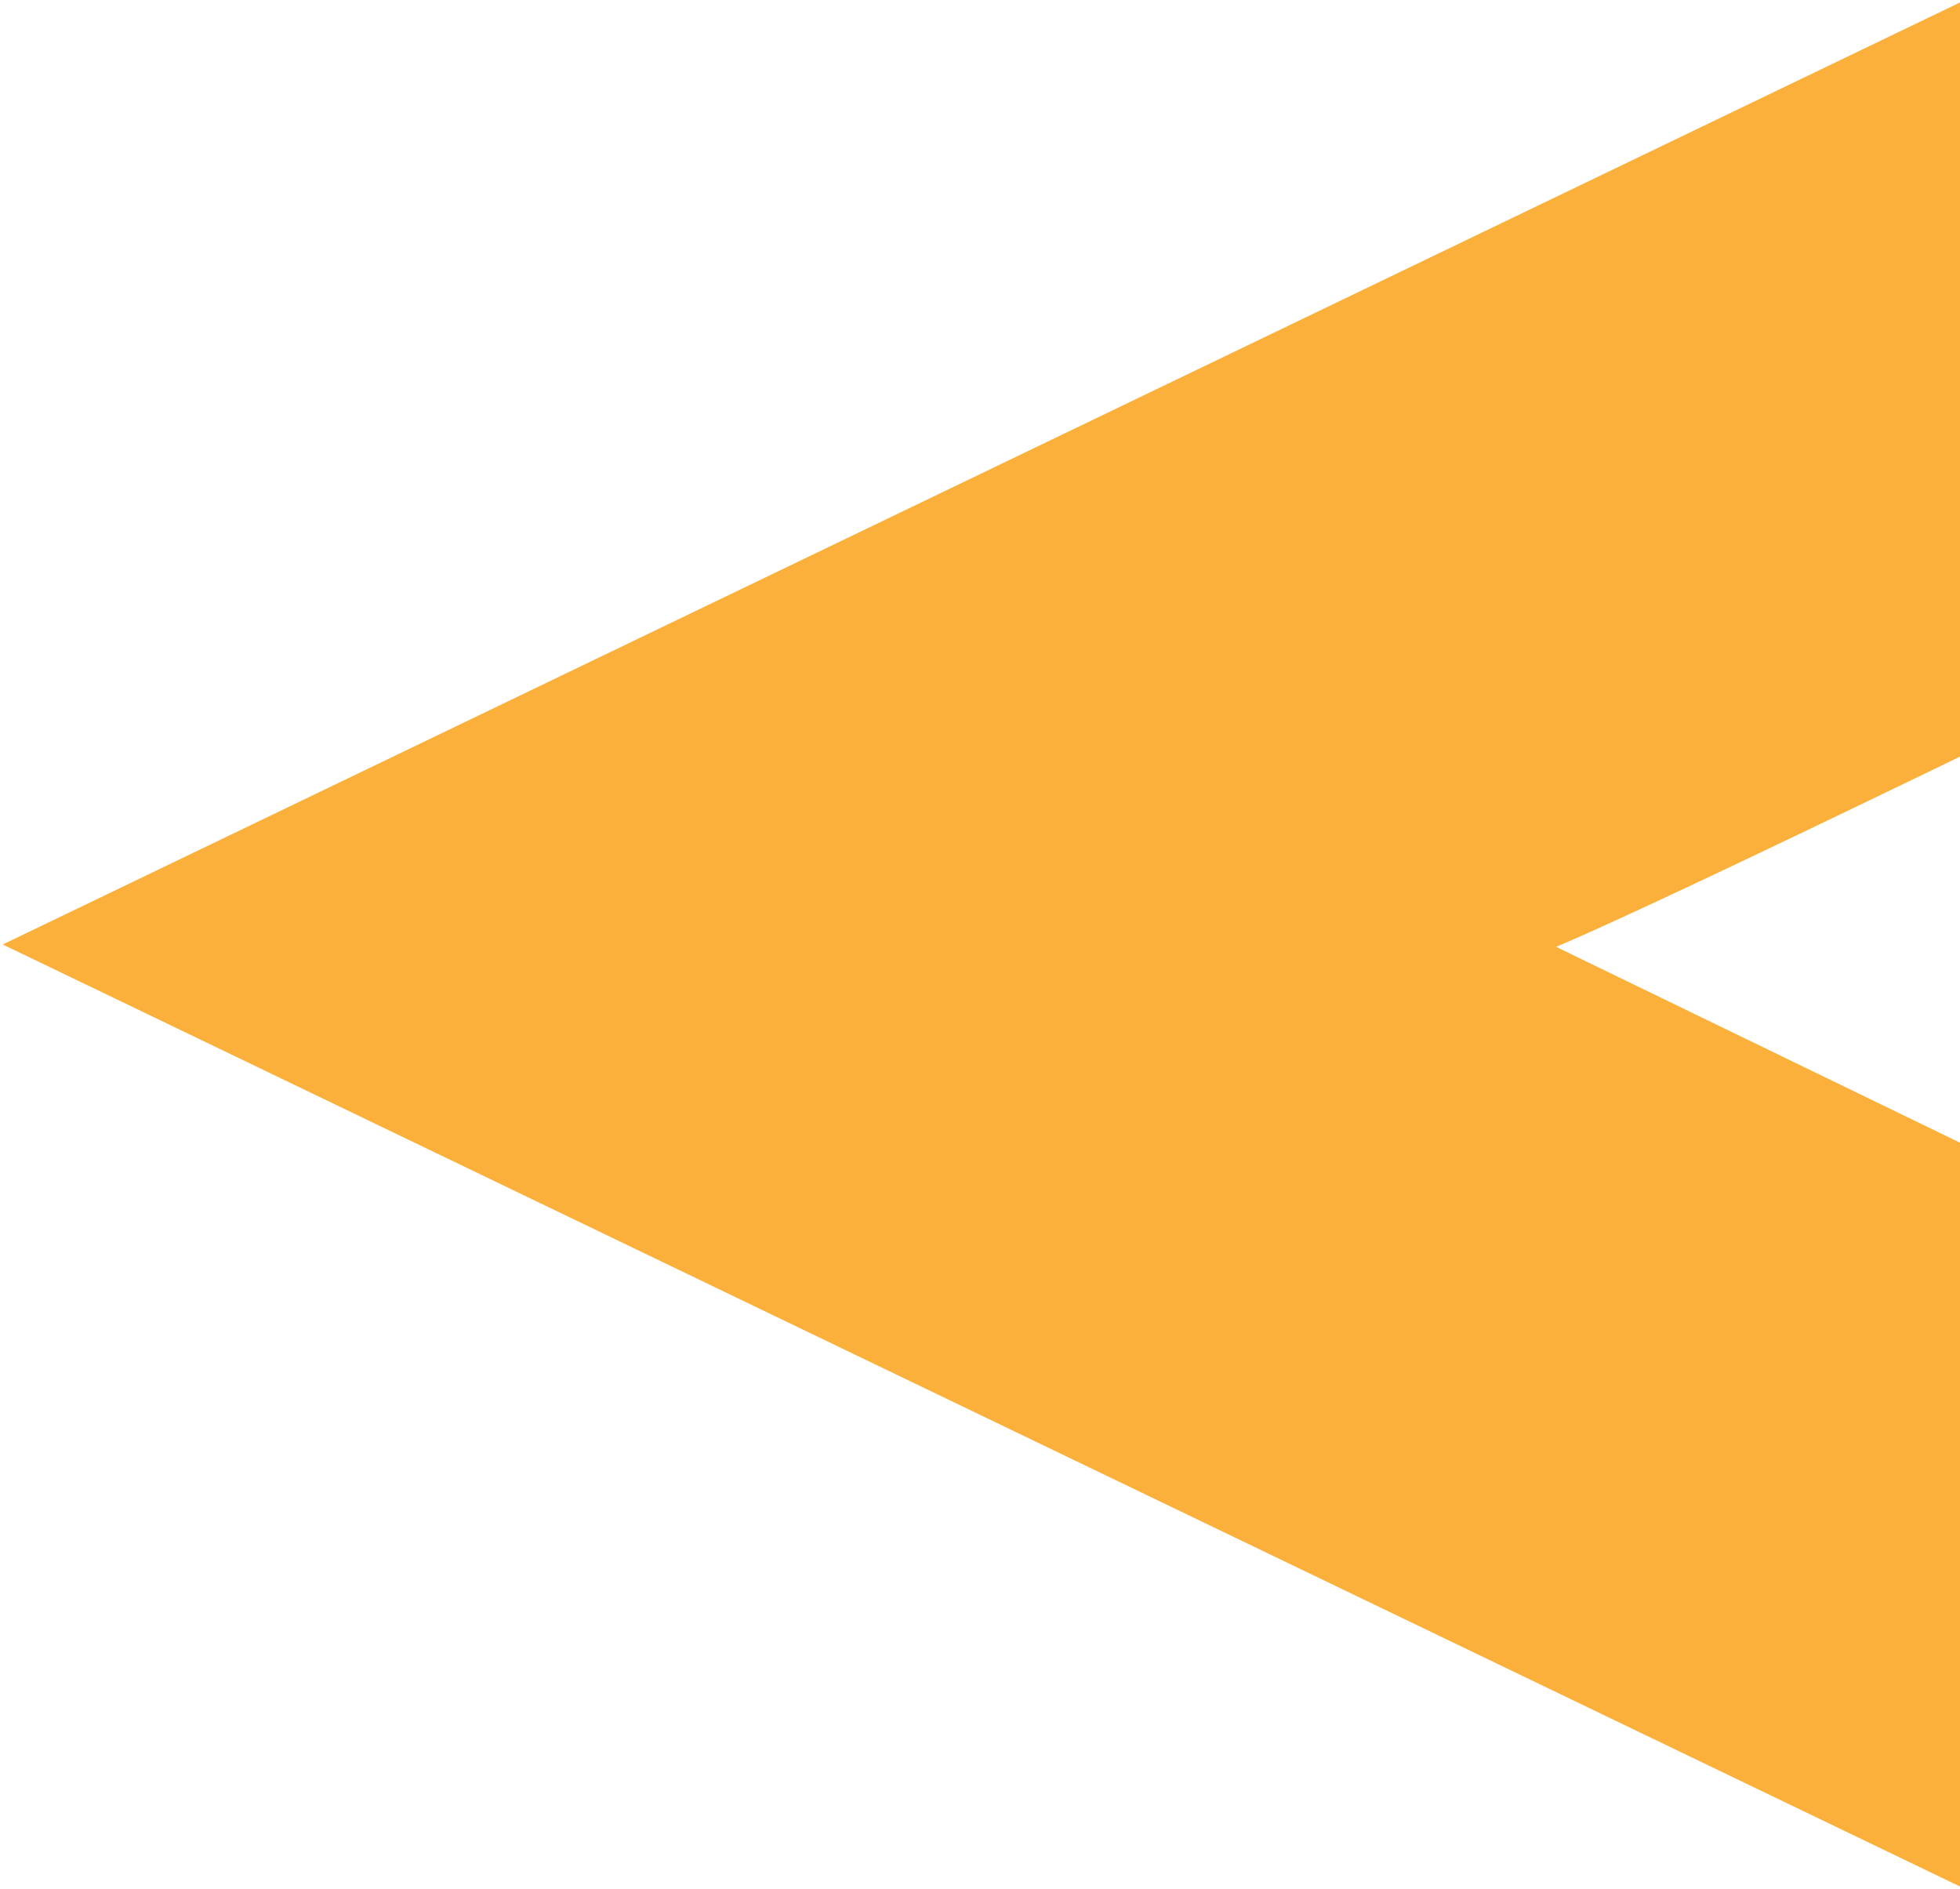
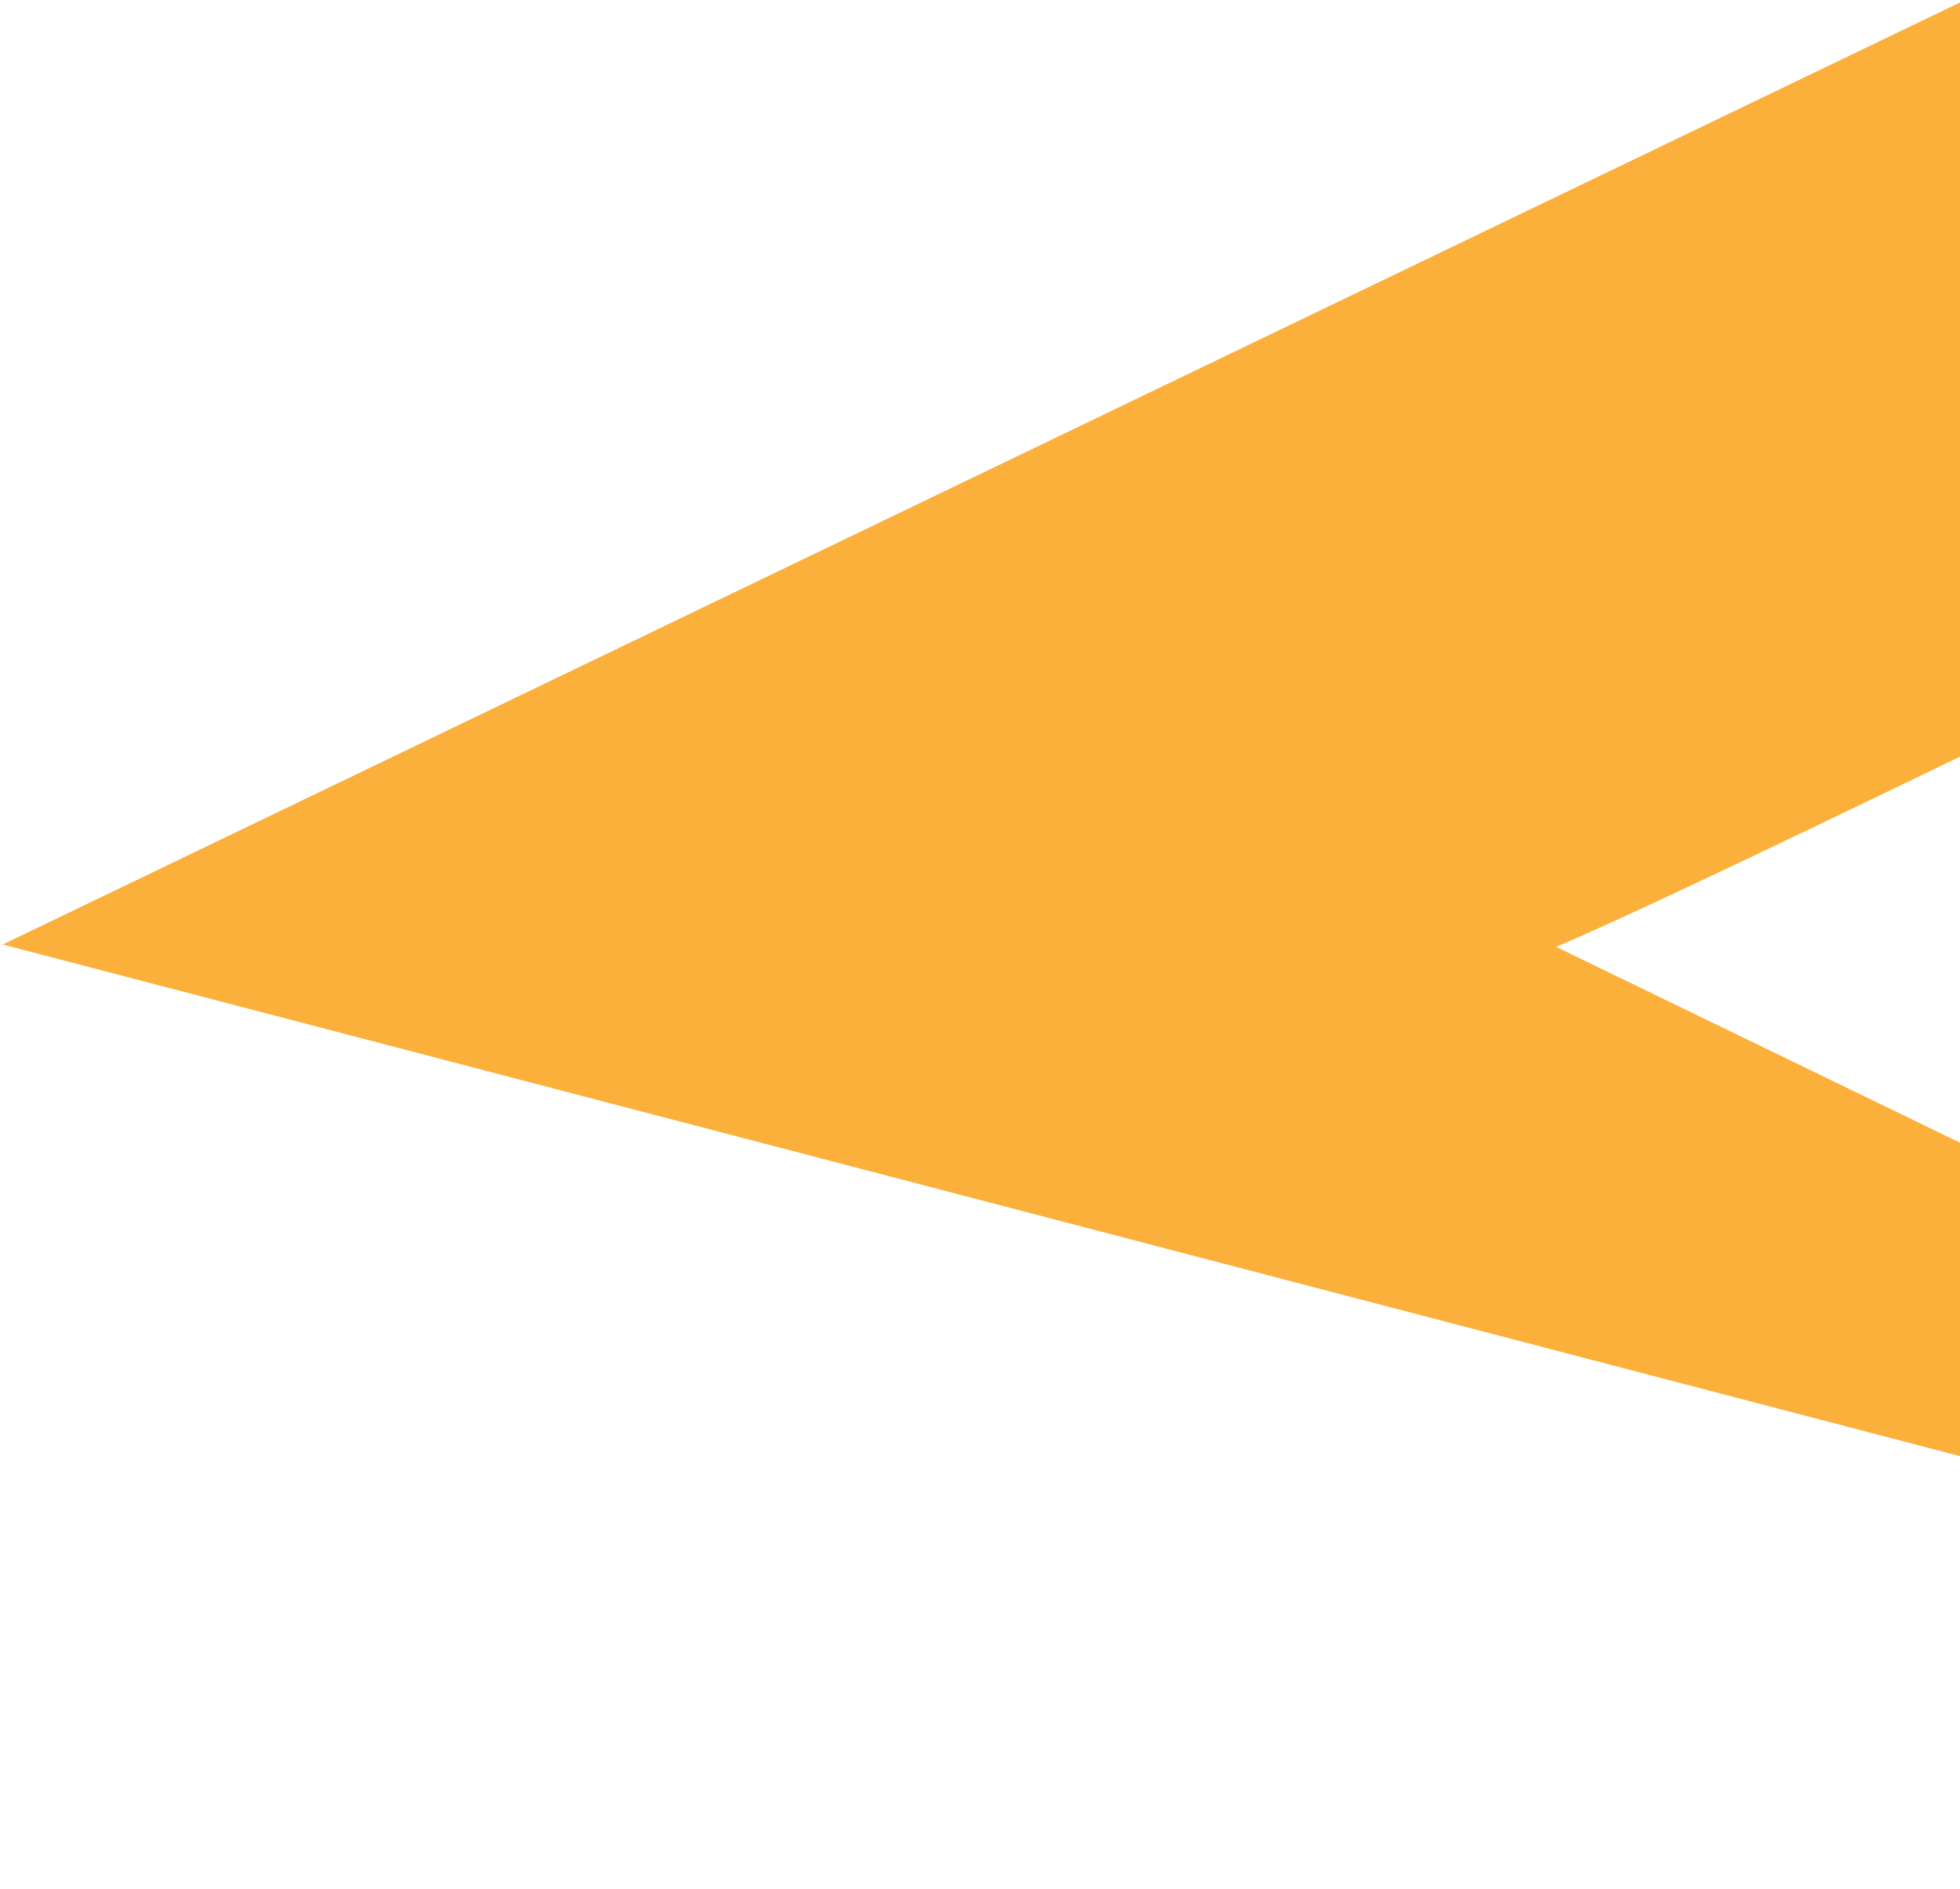
<svg xmlns="http://www.w3.org/2000/svg" width="357px" height="344px" viewBox="0 0 357 344" version="1.1">
  <title>RM-new-logo-A</title>
  <g id="Welcome" stroke="none" stroke-width="1" fill="none" fill-rule="evenodd">
    <g id="Desktop-HD" transform="translate(-1083, -4427)" fill="#FBB03B" fill-rule="nonzero">
      <g id="RM-new-logo-A" transform="translate(1389.5, 4599) scale(-1, 1) rotate(90) translate(-1389.5, -4599) translate(1095, 4293)">
-         <path d="M294.928,282.93 C277.383,324.782 134.541,612 134.541,612 L0,612 L294.5,0 L589,612 L454.459,612 L294.928,282.93 Z" id="Path" />
+         <path d="M294.928,282.93 C277.383,324.782 134.541,612 134.541,612 L0,612 L294.5,0 L454.459,612 L294.928,282.93 Z" id="Path" />
      </g>
    </g>
  </g>
</svg>